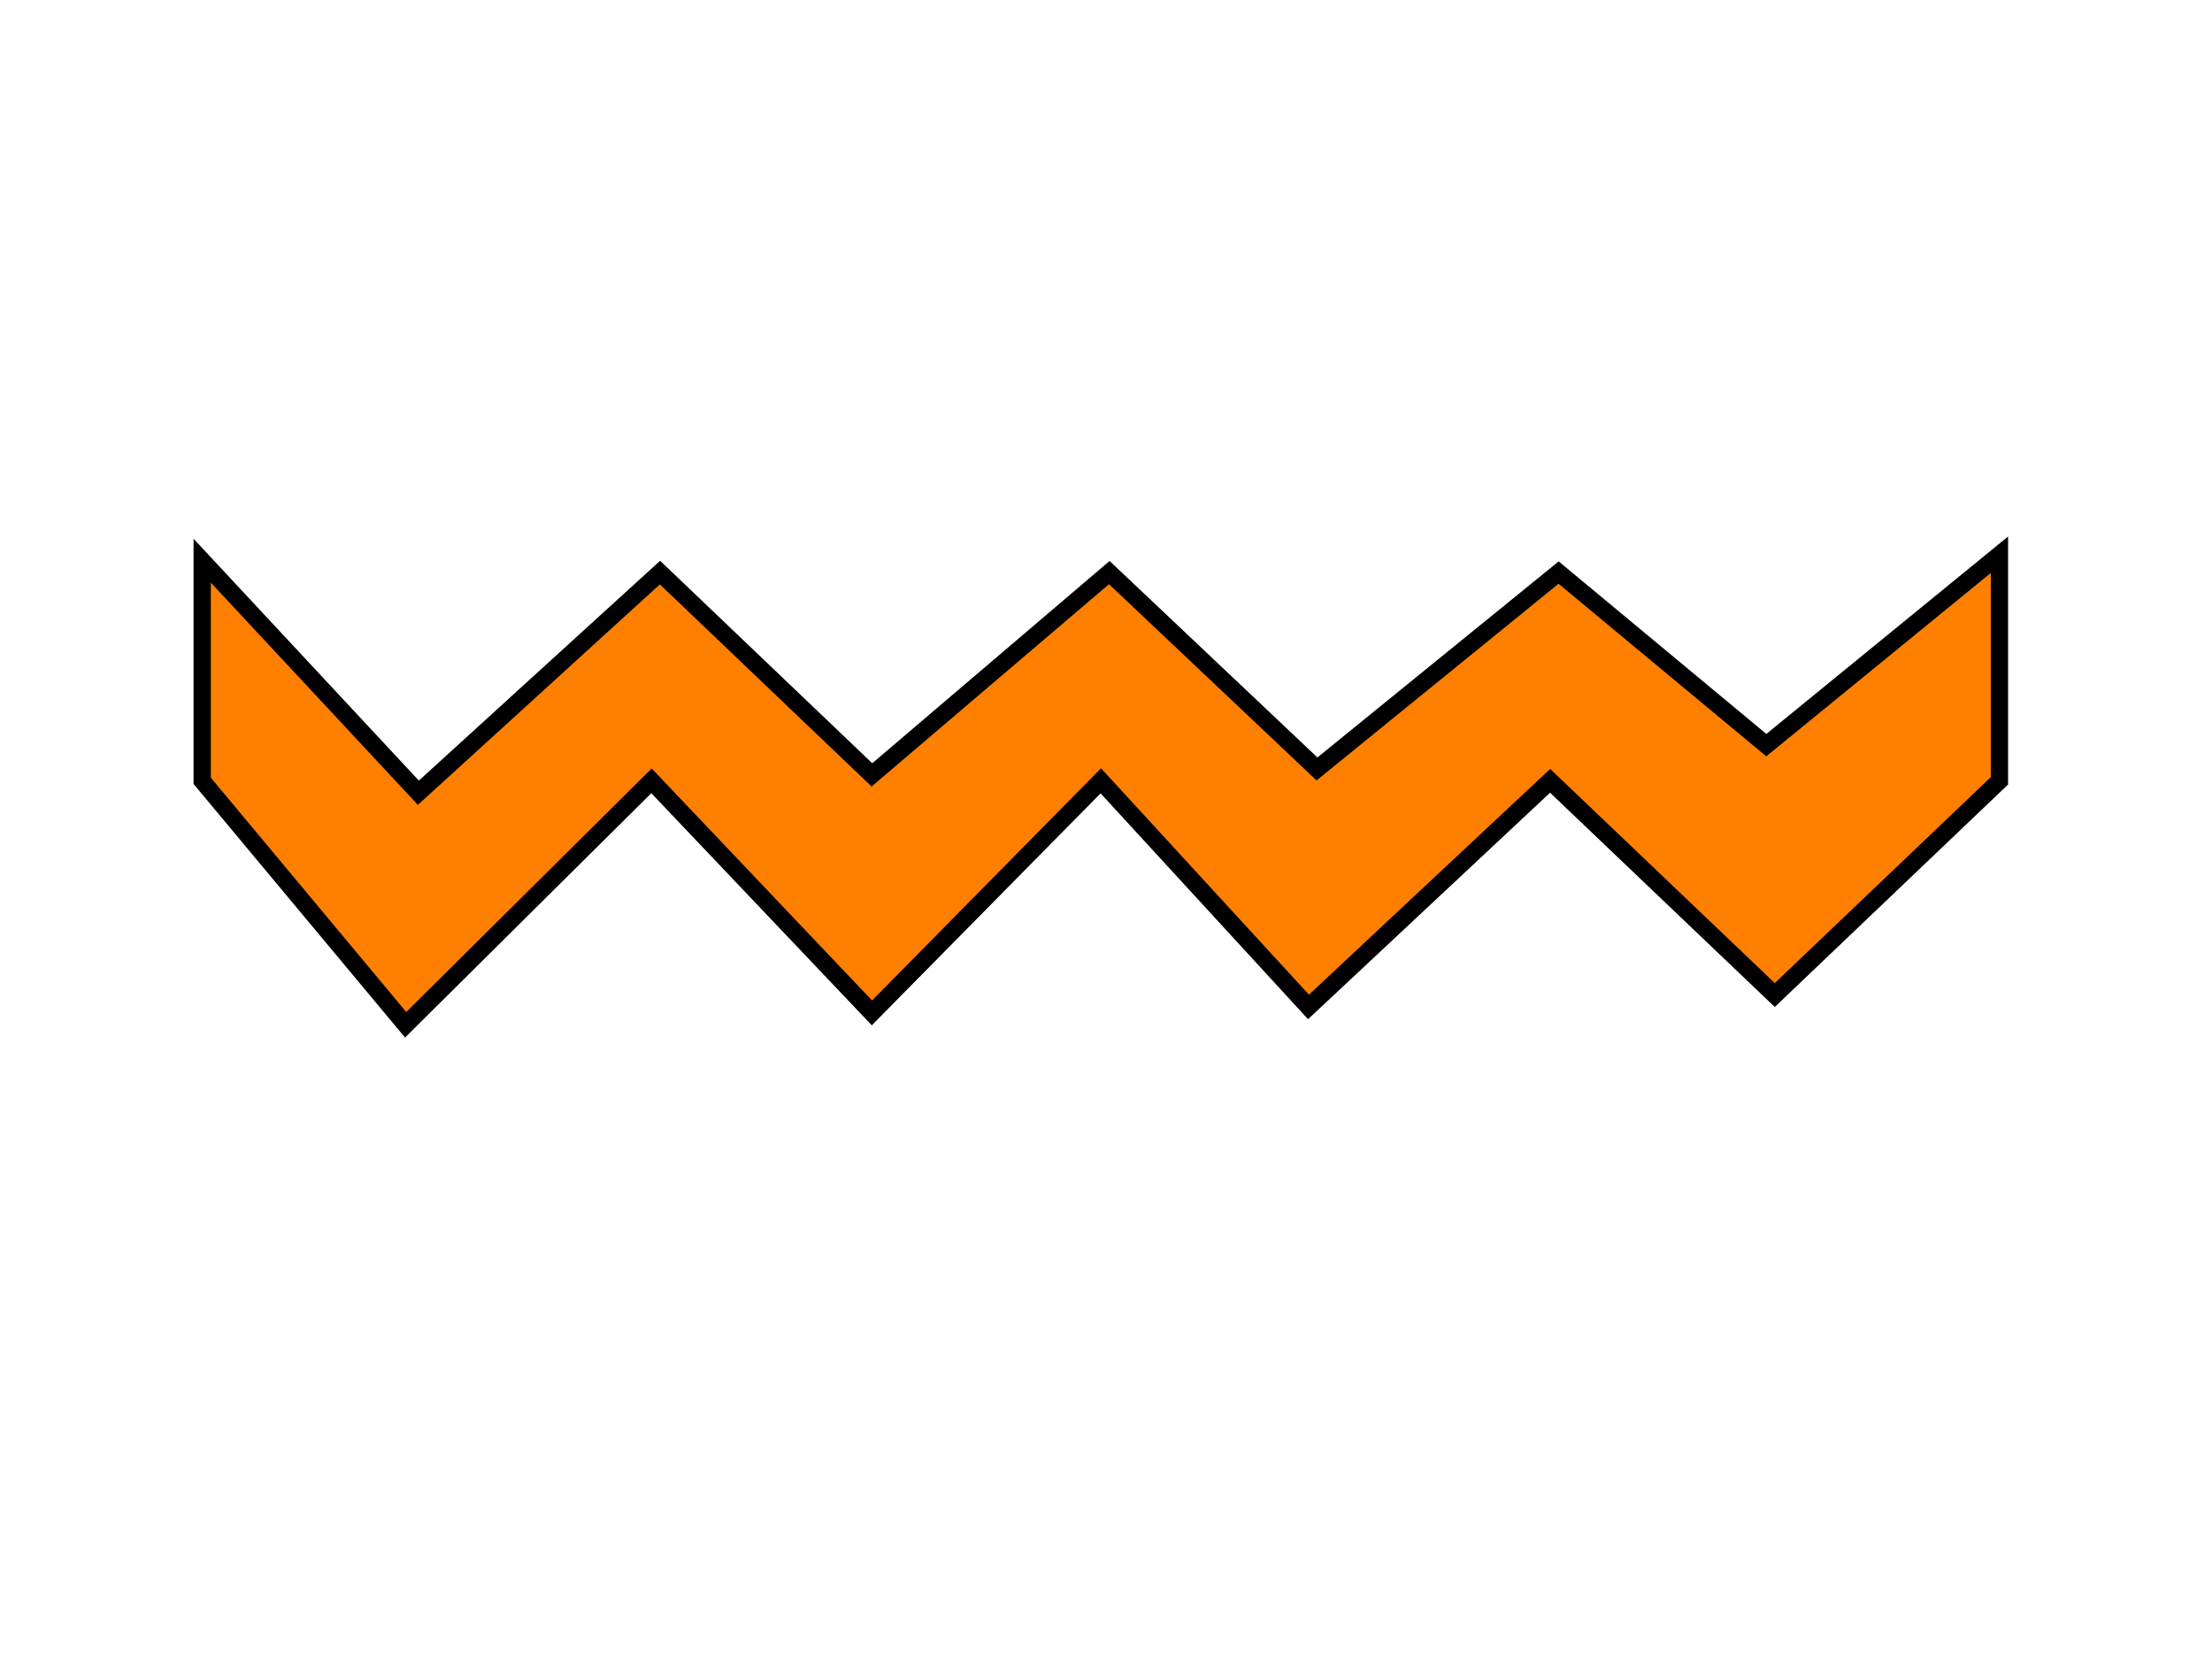
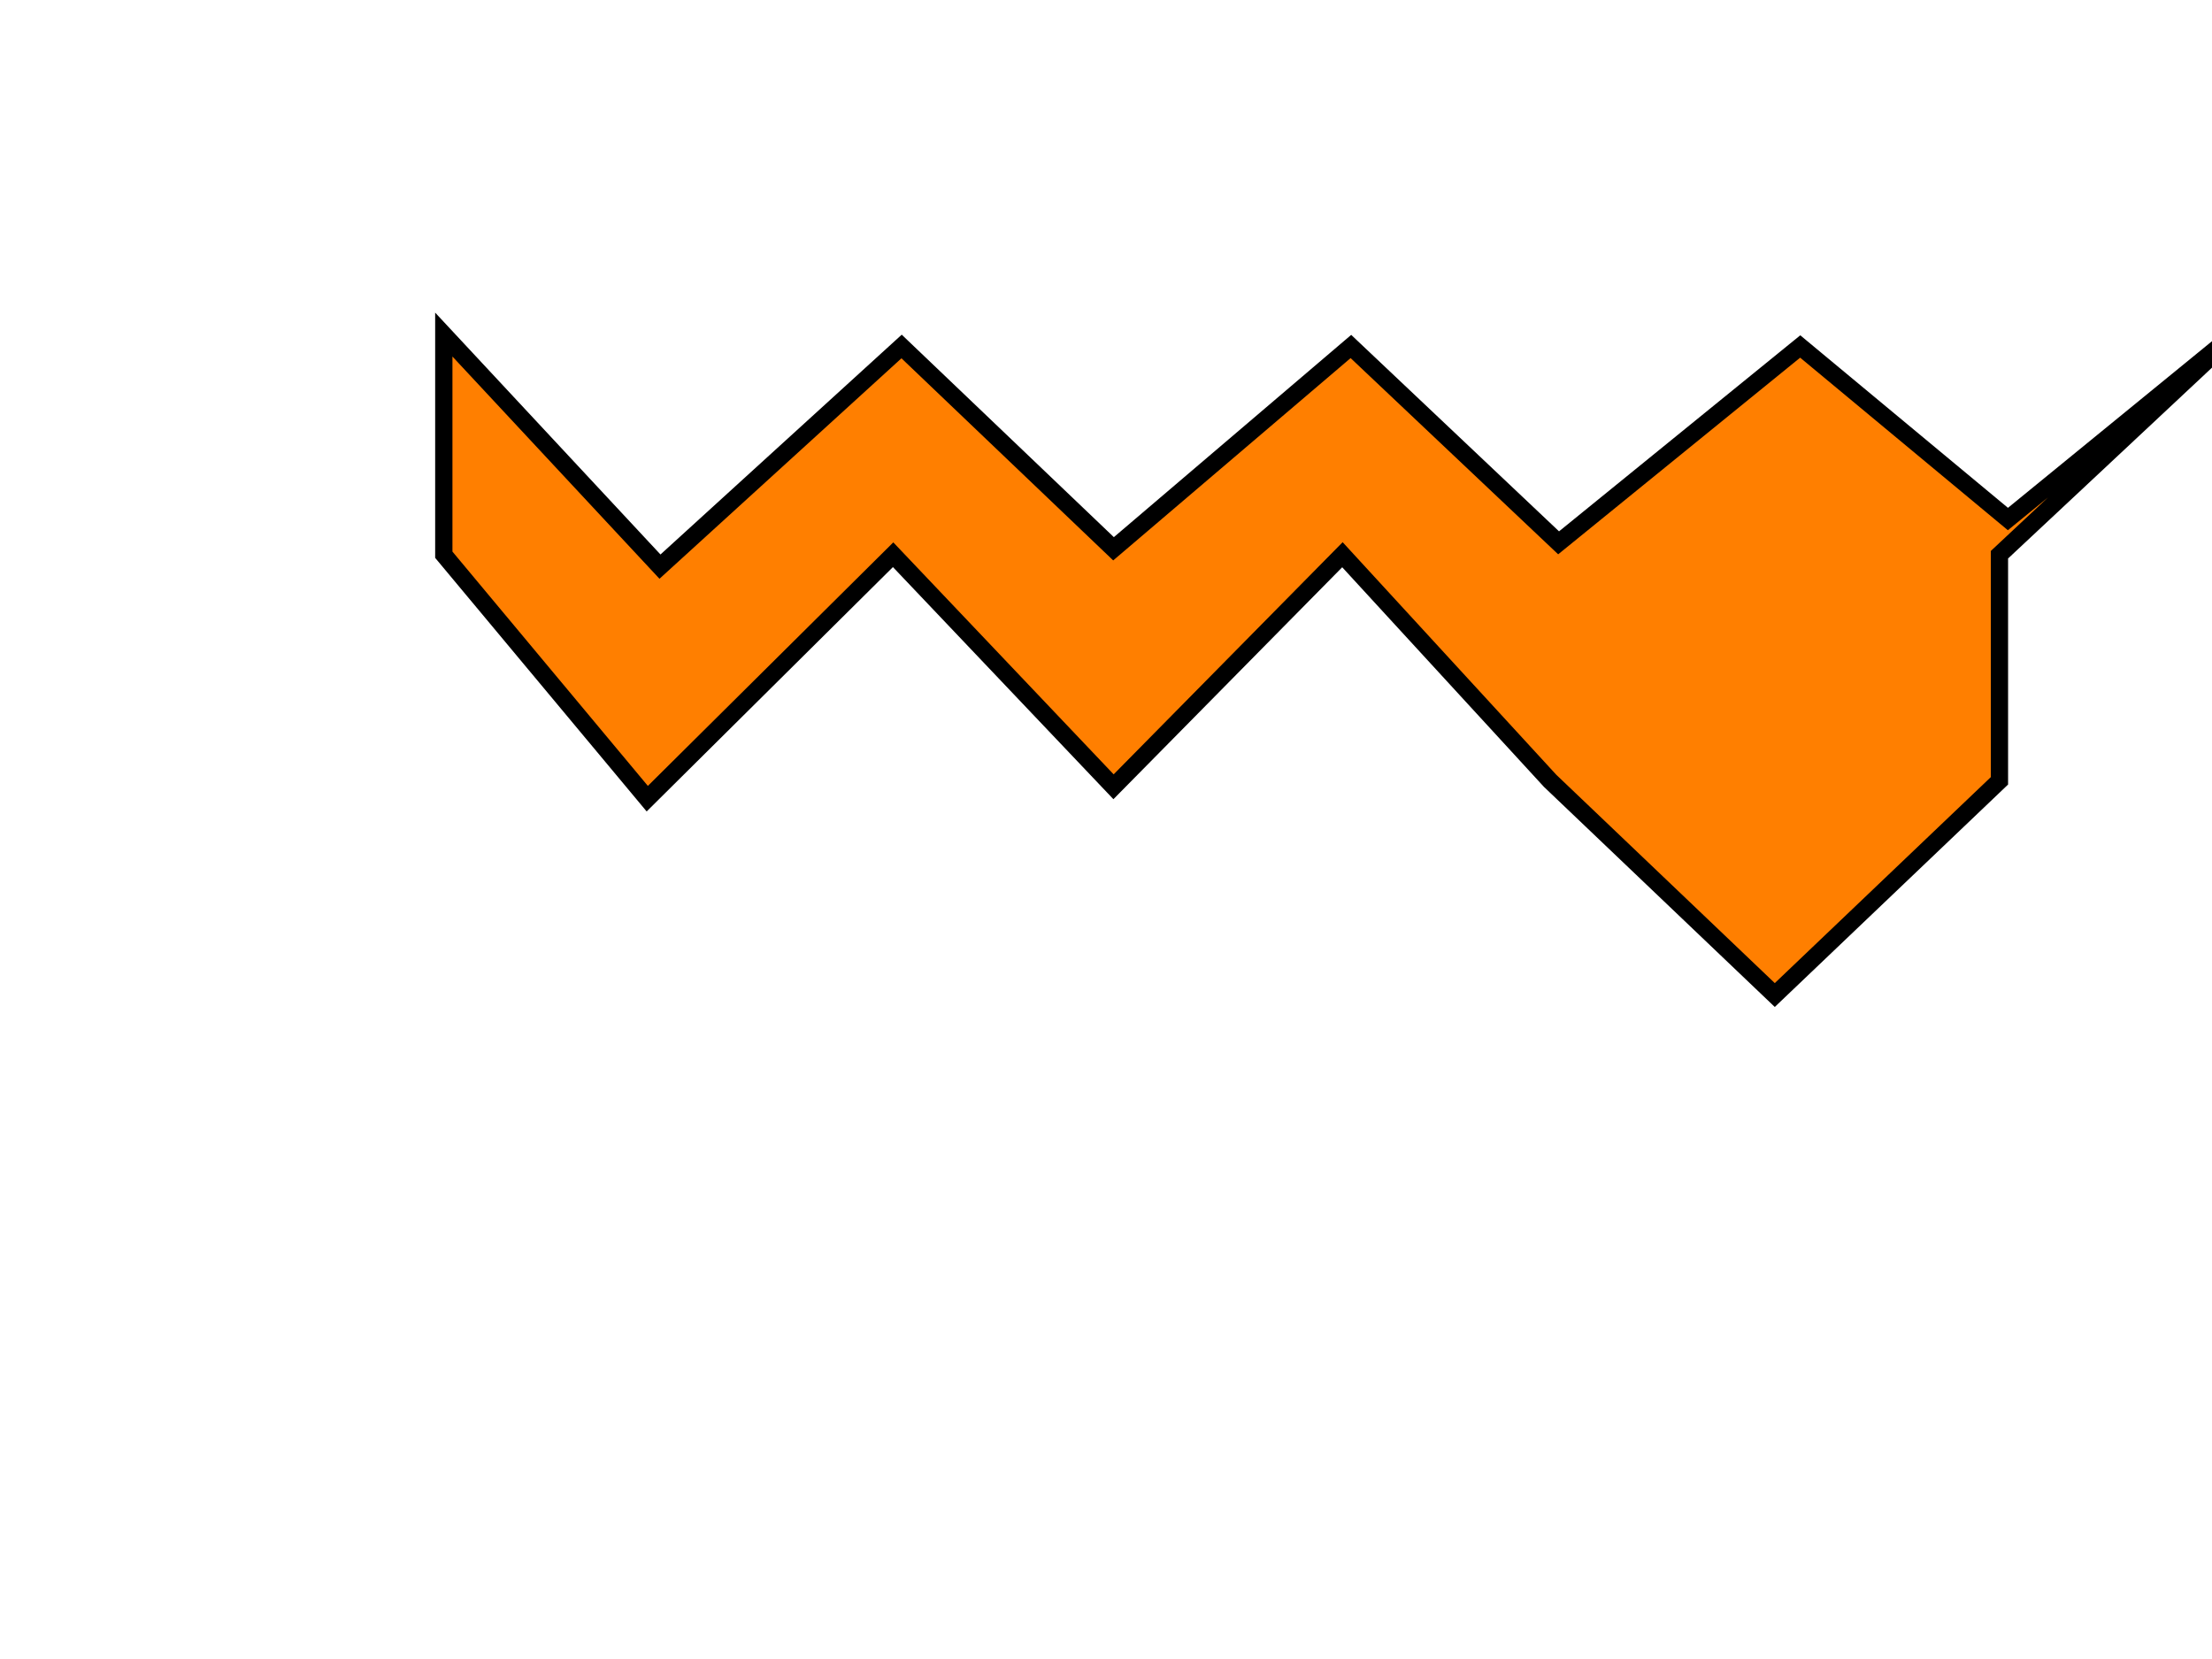
<svg xmlns="http://www.w3.org/2000/svg" width="640" height="480">
  <title>white zig zag</title>
  <g>
    <title>Layer 1</title>
-     <path transform="rotate(90 318.5,228.5) " fill="#ff7f00" stroke="#000000" stroke-width="5" d="m250.5,-31.5l65.418,0l61.975,65l-61.975,65l65.418,69.906l-65.418,60.094l67.139,66.226l-67.139,63.774l70.582,71.132l-70.582,58.868l-63.696,0l67.139,-62.547l-63.696,-69.906l58.532,-61.321l-58.532,-68.679l56.81,-60.094l-56.81,-69.906l49.924,-60.094l-55.089,-67.453z" id="svg_1" />
+     <path transform="rotate(90 318.5,228.5) " fill="#ff7f00" stroke="#000000" stroke-width="5" d="m250.5,-31.5l65.418,0l61.975,65l-61.975,65l-65.418,60.094l67.139,66.226l-67.139,63.774l70.582,71.132l-70.582,58.868l-63.696,0l67.139,-62.547l-63.696,-69.906l58.532,-61.321l-58.532,-68.679l56.81,-60.094l-56.81,-69.906l49.924,-60.094l-55.089,-67.453z" id="svg_1" />
  </g>
</svg>